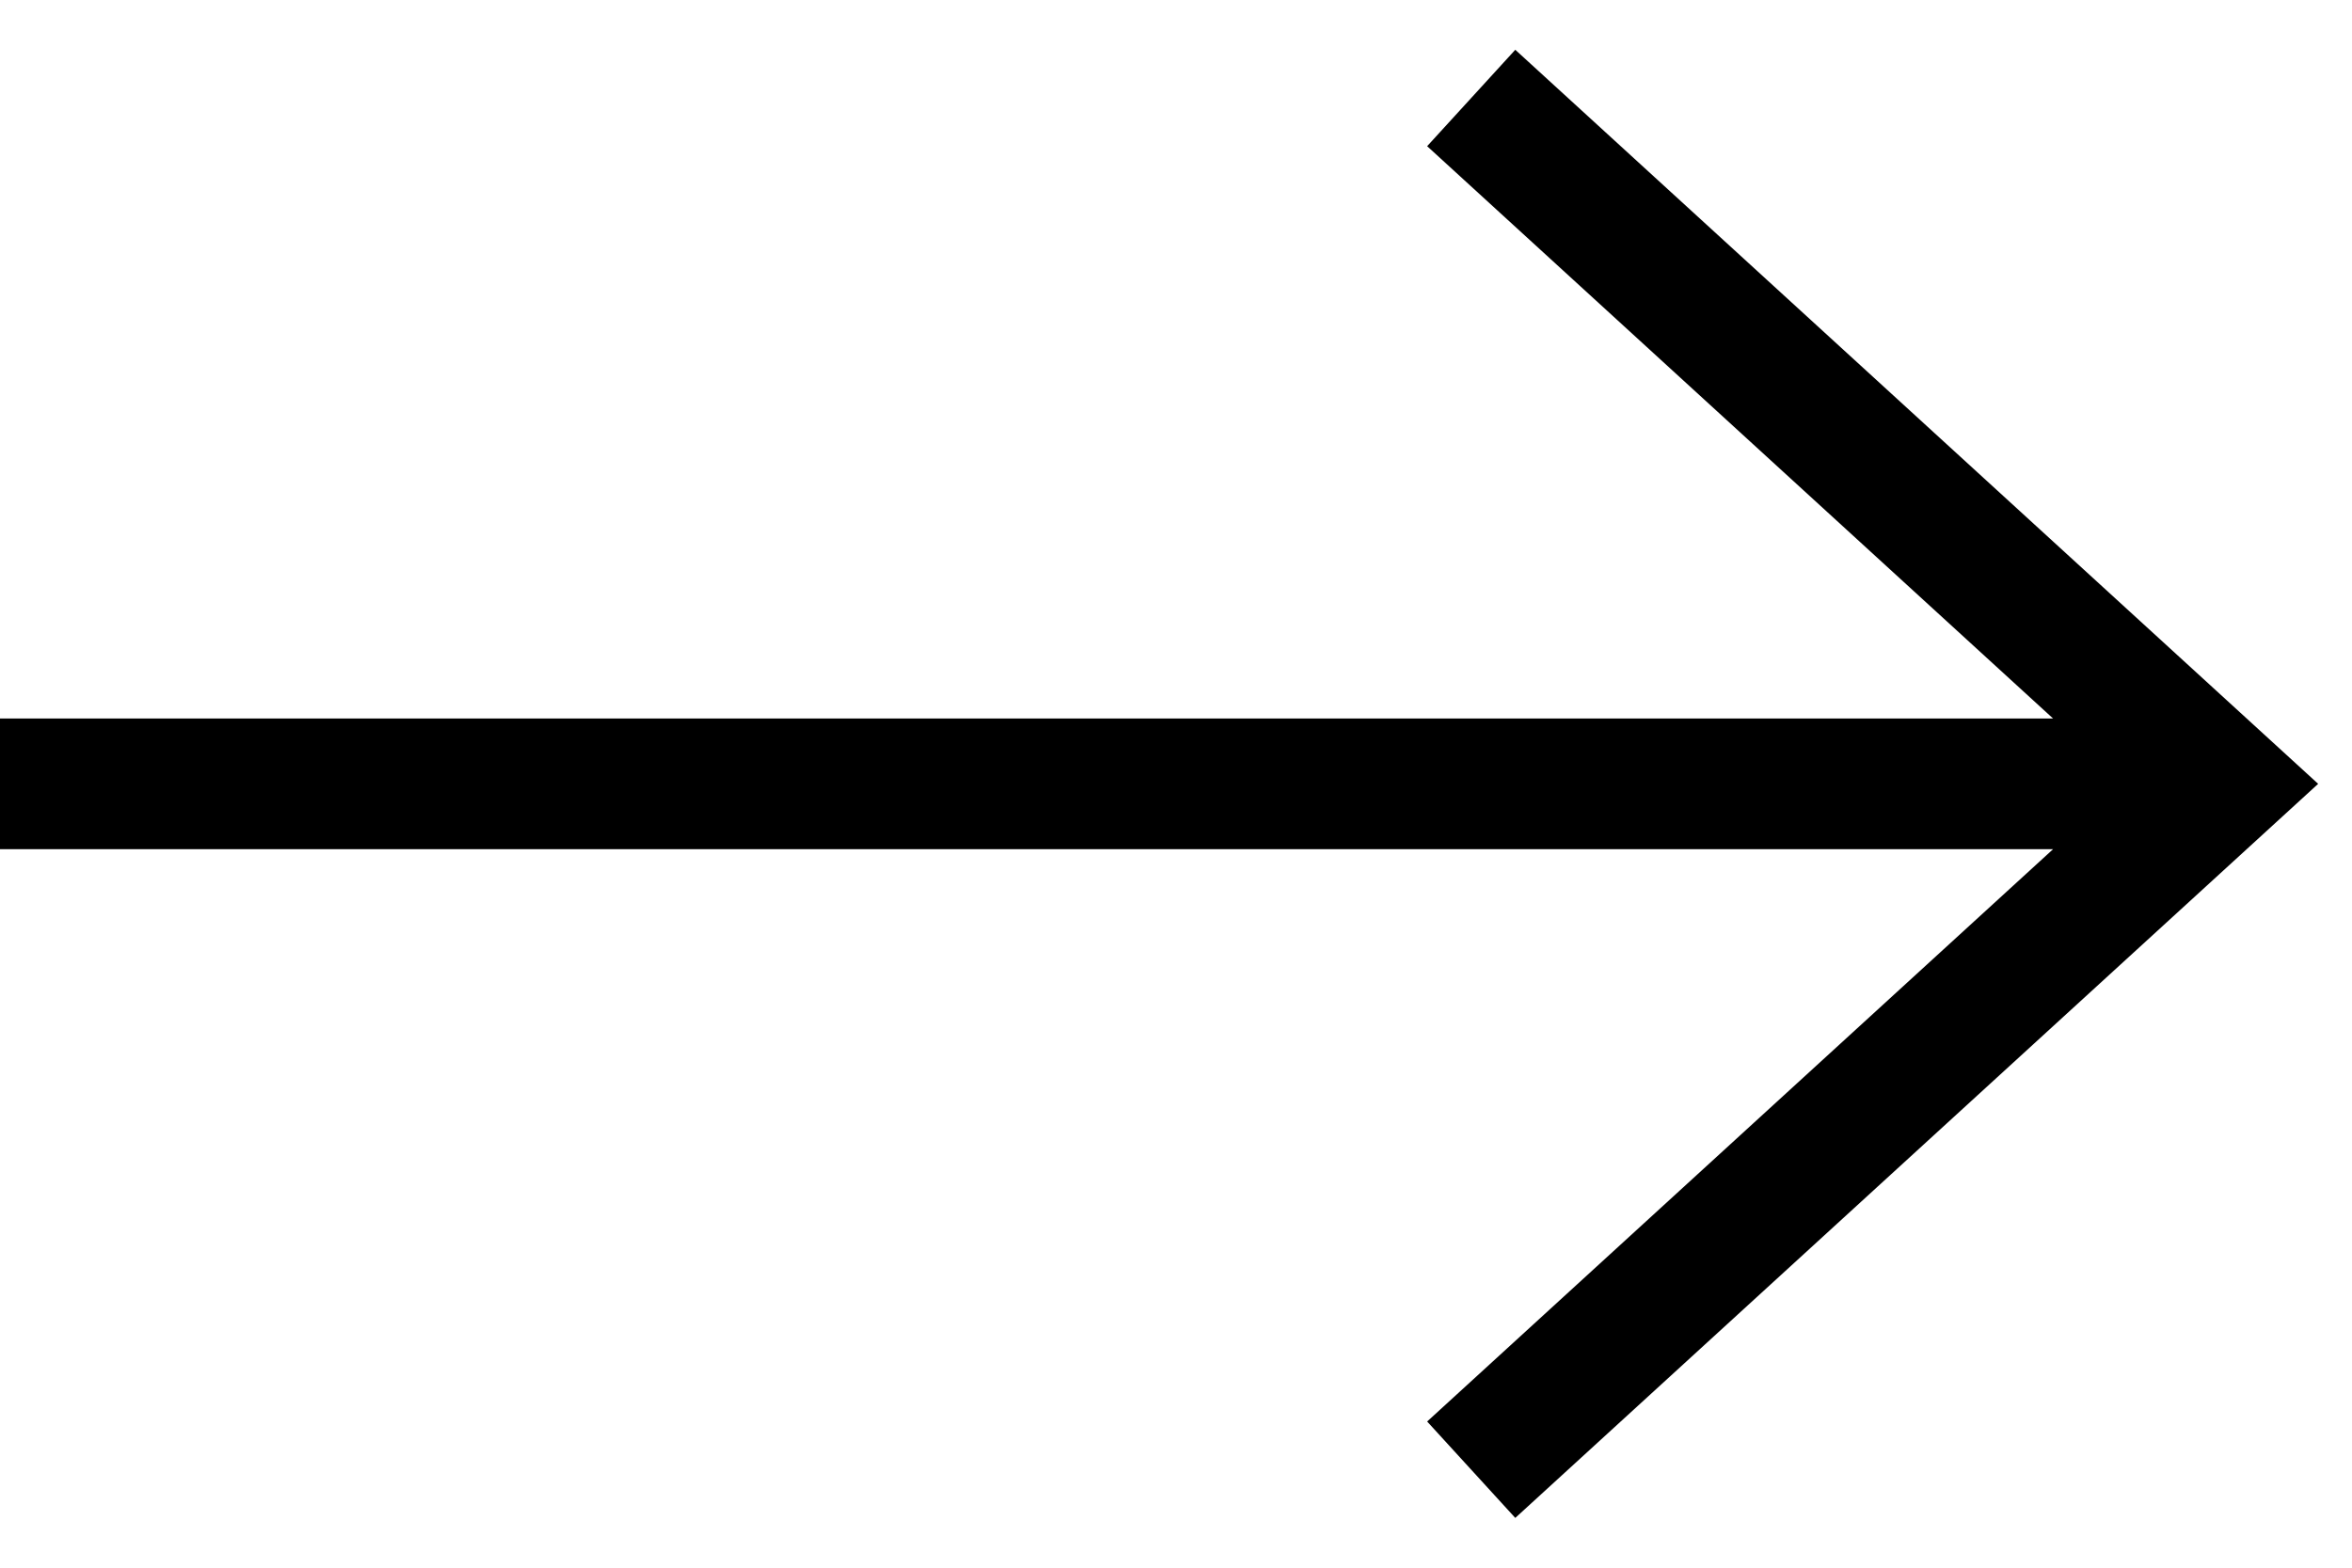
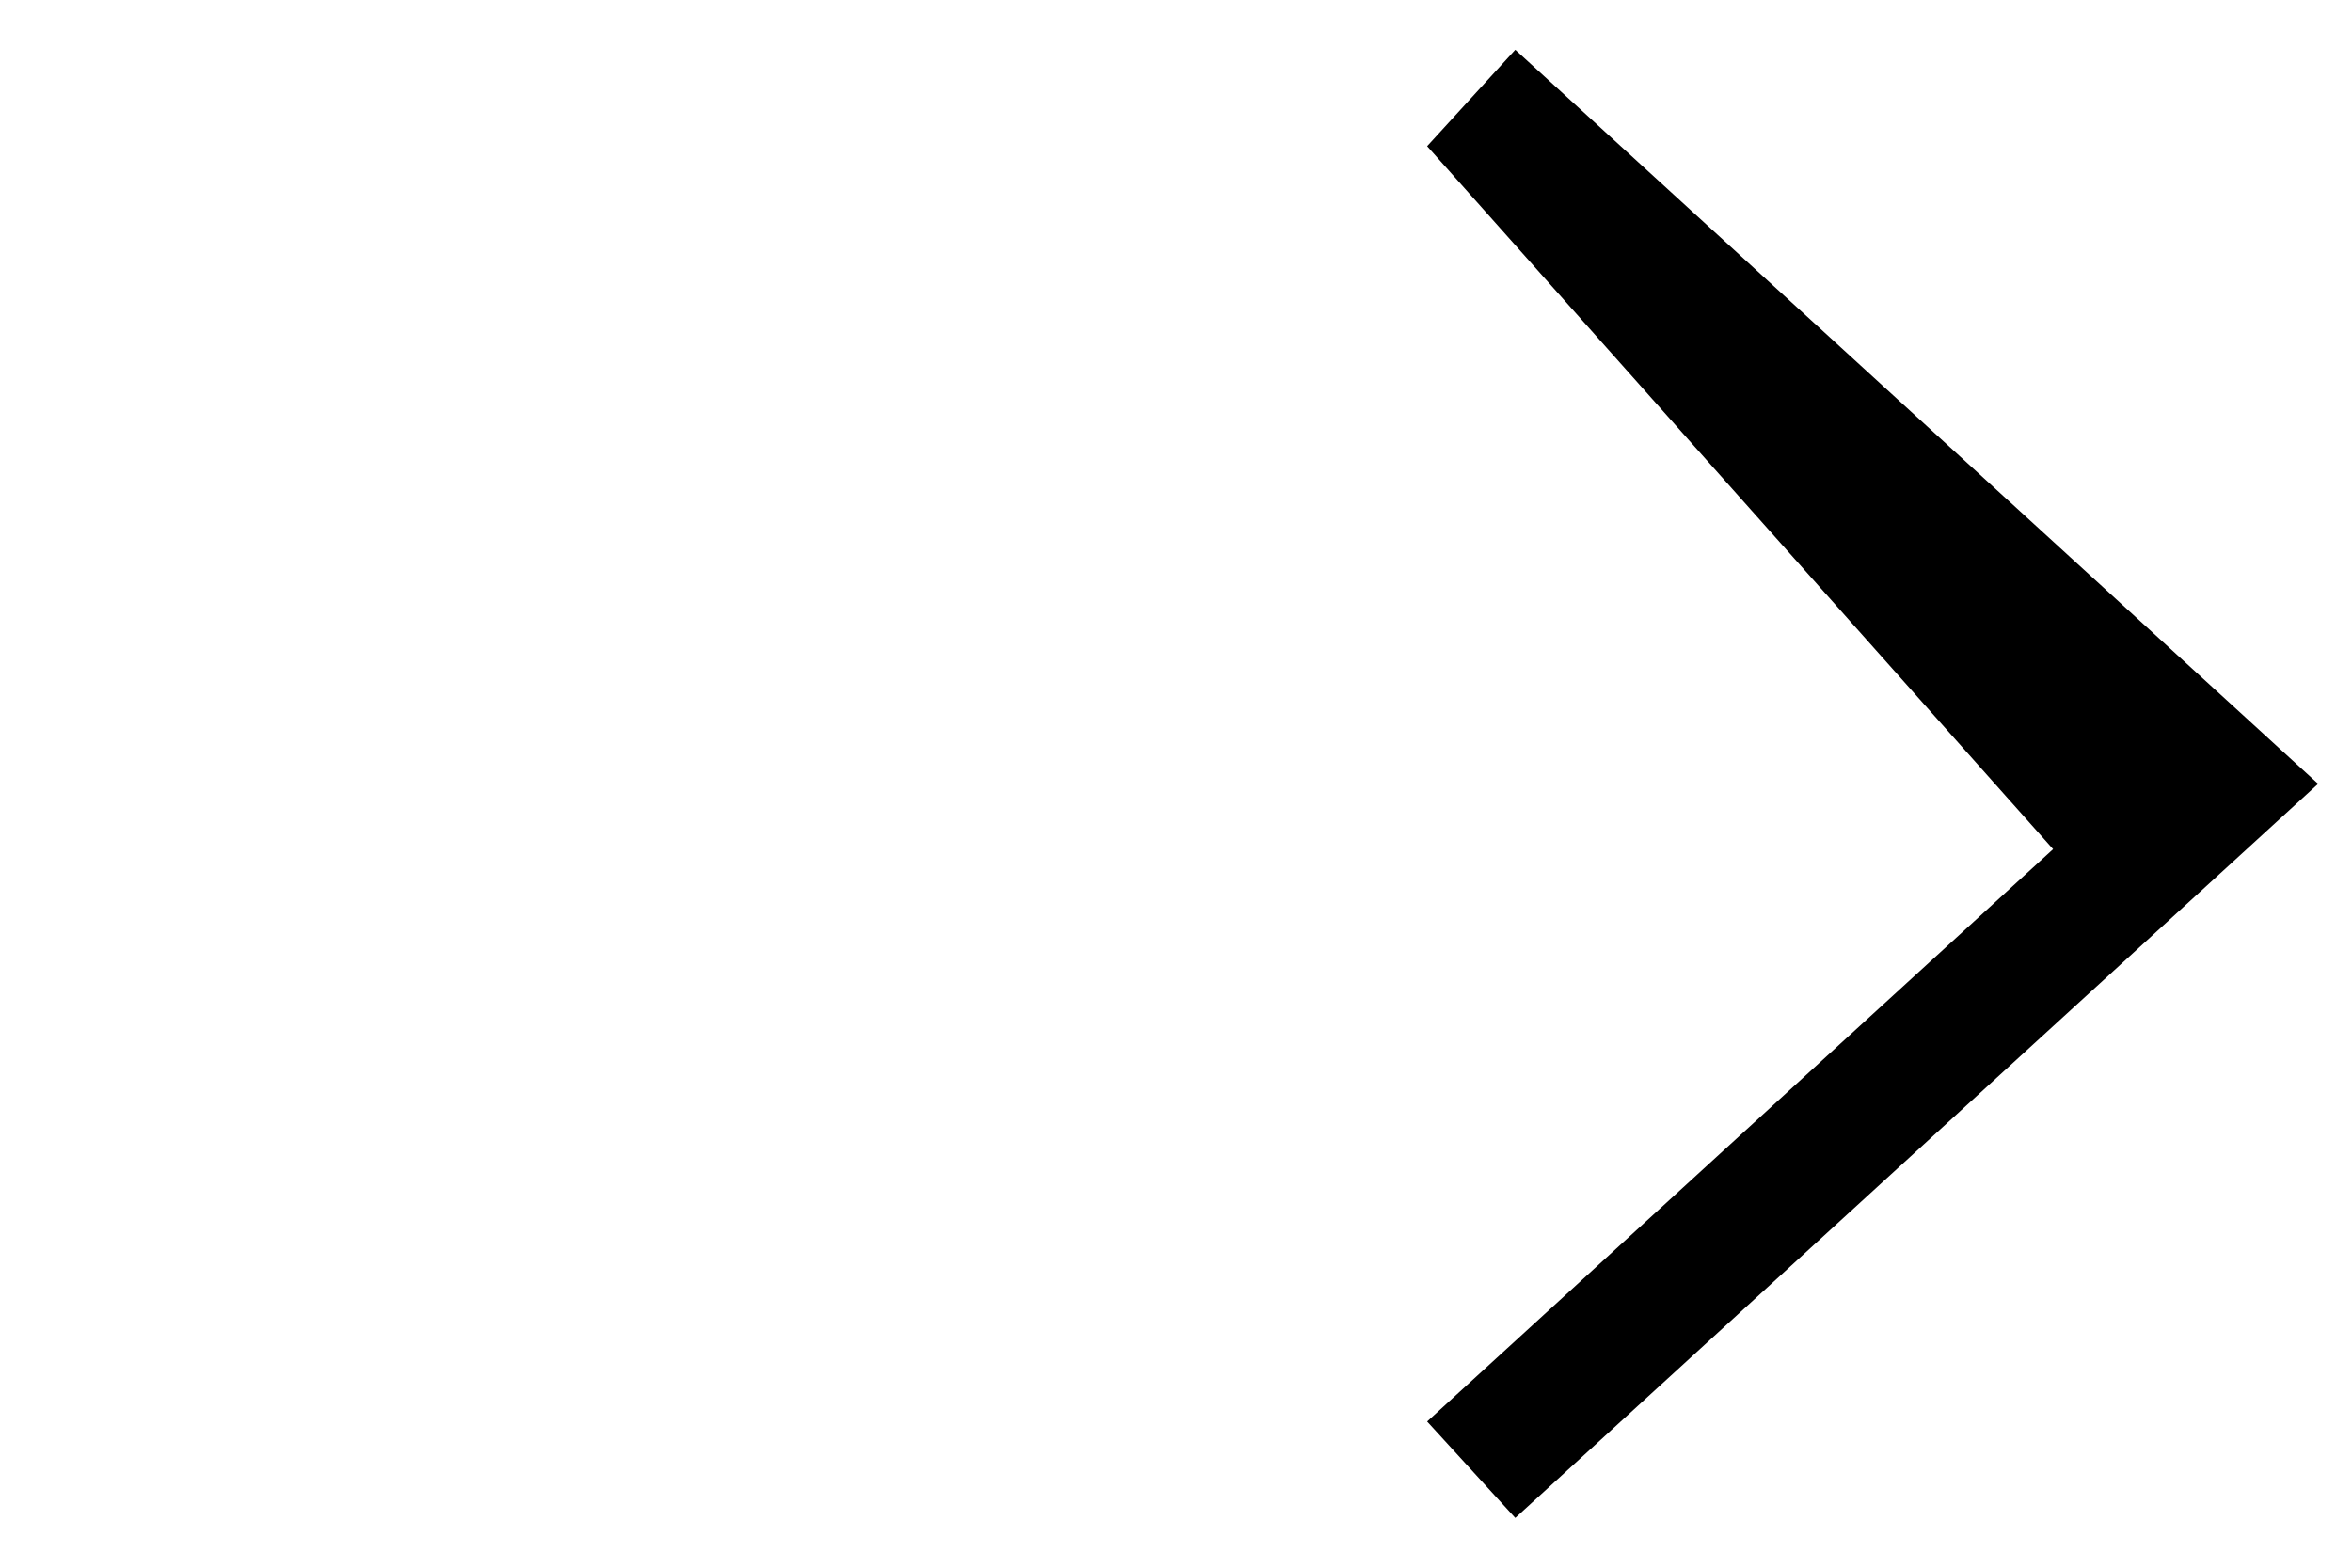
<svg xmlns="http://www.w3.org/2000/svg" width="36" height="24" viewBox="0 0 36 24" fill="none">
-   <path fill-rule="evenodd" clip-rule="evenodd" d="M23.193 0.762L35.482 12L23.193 23.238L21.844 21.762L31.425 13H0V11H31.425L21.844 2.238L23.193 0.762Z" fill="black" />
+   <path fill-rule="evenodd" clip-rule="evenodd" d="M23.193 0.762L35.482 12L23.193 23.238L21.844 21.762L31.425 13H0H31.425L21.844 2.238L23.193 0.762Z" fill="black" />
</svg>